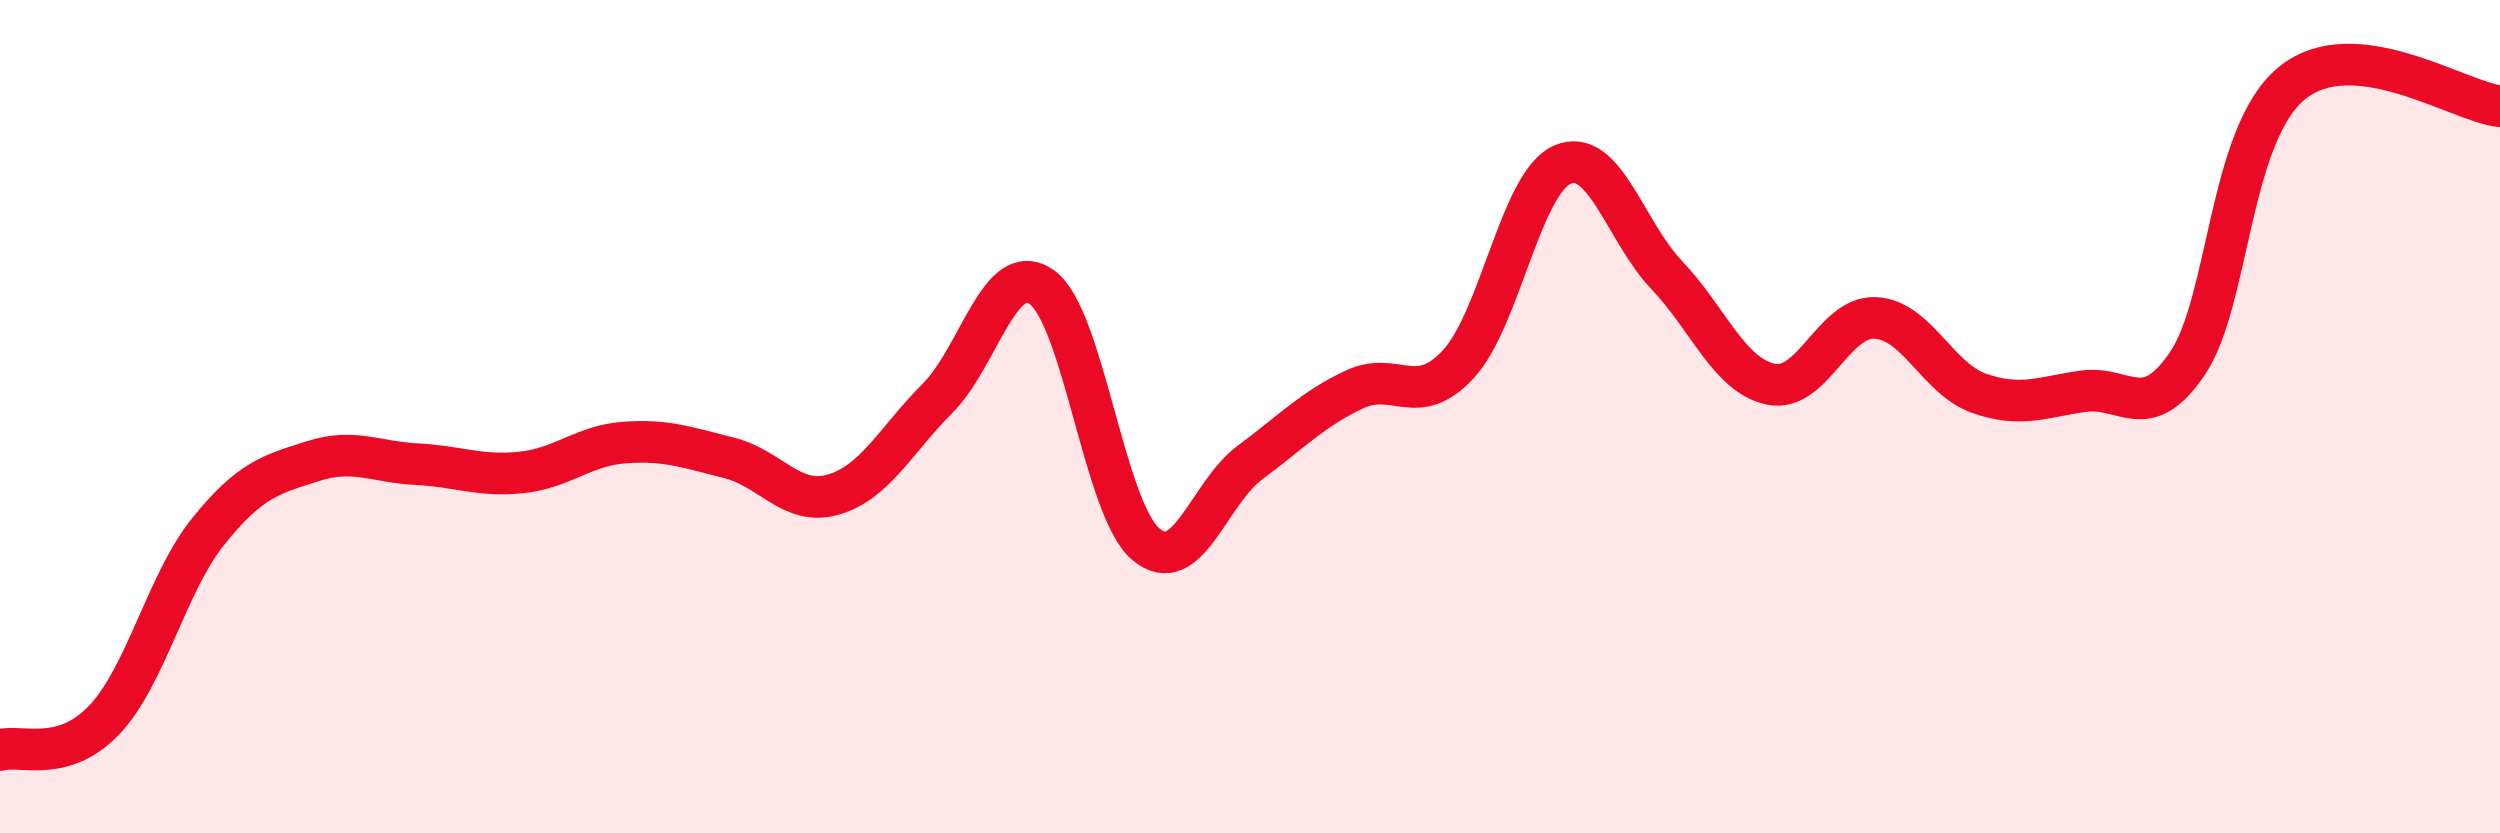
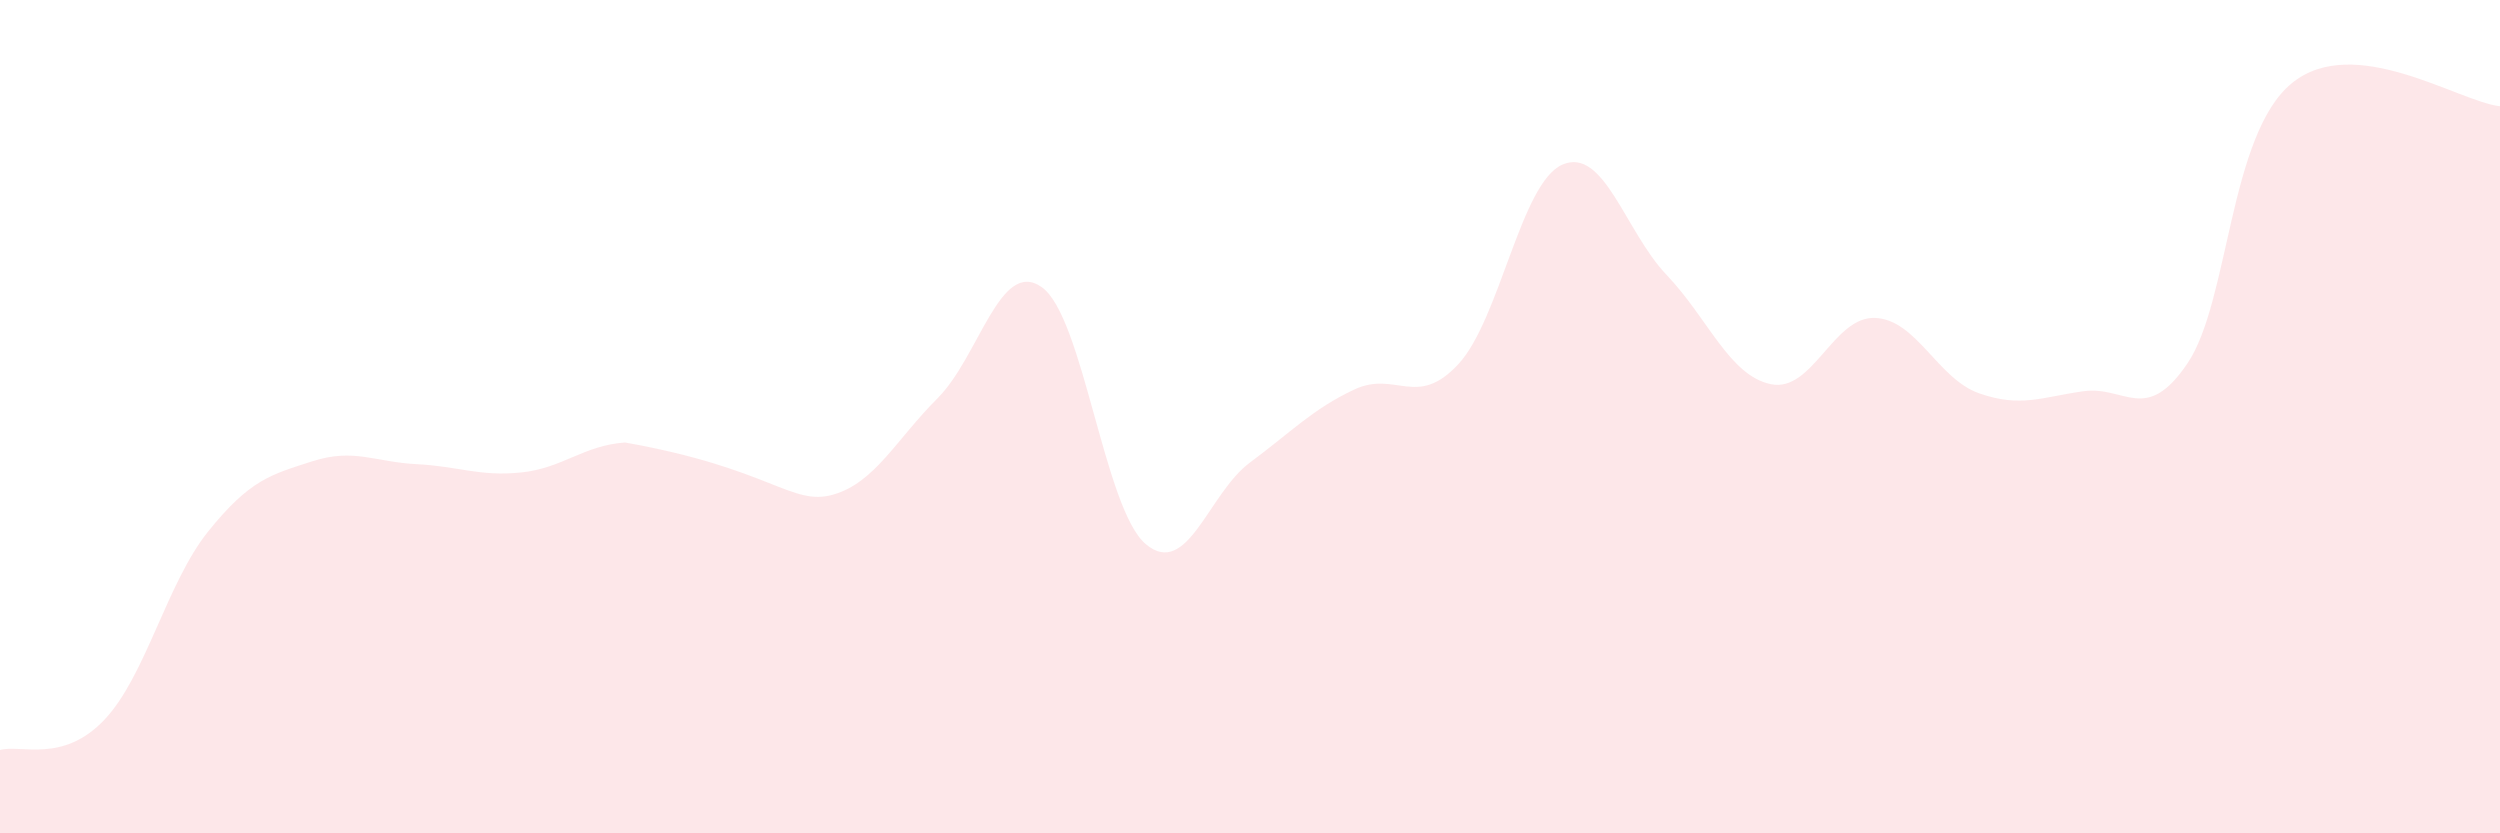
<svg xmlns="http://www.w3.org/2000/svg" width="60" height="20" viewBox="0 0 60 20">
-   <path d="M 0,18 C 0.5,17.86 1.5,18.33 2.5,17.28 C 3.5,16.23 4,13.99 5,12.75 C 6,11.51 6.5,11.39 7.5,11.07 C 8.5,10.75 9,11.09 10,11.14 C 11,11.19 11.5,11.44 12.5,11.34 C 13.5,11.24 14,10.69 15,10.62 C 16,10.55 16.5,10.74 17.5,10.99 C 18.5,11.24 19,12.16 20,11.87 C 21,11.58 21.5,10.56 22.5,9.56 C 23.5,8.56 24,6.19 25,6.89 C 26,7.59 26.5,12.22 27.5,13.06 C 28.5,13.9 29,11.84 30,11.1 C 31,10.36 31.5,9.82 32.5,9.35 C 33.5,8.88 34,9.82 35,8.74 C 36,7.66 36.5,4.38 37.5,3.95 C 38.5,3.52 39,5.55 40,6.6 C 41,7.65 41.5,9.01 42.5,9.22 C 43.5,9.43 44,7.59 45,7.63 C 46,7.67 46.5,9.09 47.5,9.44 C 48.5,9.79 49,9.53 50,9.39 C 51,9.25 51.5,10.2 52.5,8.72 C 53.5,7.24 53.5,3.23 55,2 C 56.5,0.77 59,2.44 60,2.55L60 20L0 20Z" fill="#EB0A25" opacity="0.1" stroke-linecap="round" stroke-linejoin="round" />
-   <path d="M 0,18 C 0.5,17.86 1.5,18.33 2.5,17.28 C 3.5,16.23 4,13.99 5,12.75 C 6,11.51 6.5,11.39 7.5,11.07 C 8.5,10.75 9,11.09 10,11.14 C 11,11.19 11.5,11.44 12.5,11.34 C 13.5,11.24 14,10.69 15,10.62 C 16,10.55 16.5,10.74 17.5,10.99 C 18.5,11.24 19,12.16 20,11.87 C 21,11.58 21.5,10.56 22.5,9.56 C 23.5,8.56 24,6.19 25,6.89 C 26,7.59 26.5,12.22 27.5,13.06 C 28.5,13.9 29,11.84 30,11.1 C 31,10.36 31.5,9.82 32.5,9.35 C 33.5,8.88 34,9.82 35,8.74 C 36,7.66 36.5,4.38 37.5,3.95 C 38.5,3.52 39,5.55 40,6.6 C 41,7.65 41.5,9.01 42.5,9.22 C 43.5,9.43 44,7.59 45,7.63 C 46,7.67 46.5,9.09 47.5,9.44 C 48.5,9.79 49,9.53 50,9.39 C 51,9.25 51.5,10.2 52.5,8.72 C 53.5,7.24 53.5,3.23 55,2 C 56.5,0.77 59,2.44 60,2.55" stroke="#EB0A25" stroke-width="1" fill="none" stroke-linecap="round" stroke-linejoin="round" />
+   <path d="M 0,18 C 0.5,17.86 1.5,18.33 2.5,17.28 C 3.5,16.23 4,13.99 5,12.75 C 6,11.51 6.5,11.39 7.5,11.07 C 8.5,10.75 9,11.09 10,11.14 C 11,11.19 11.5,11.44 12.5,11.34 C 13.5,11.24 14,10.69 15,10.62 C 18.5,11.24 19,12.16 20,11.87 C 21,11.58 21.5,10.56 22.5,9.56 C 23.5,8.56 24,6.19 25,6.89 C 26,7.59 26.5,12.22 27.5,13.06 C 28.5,13.9 29,11.84 30,11.1 C 31,10.36 31.5,9.82 32.5,9.35 C 33.5,8.88 34,9.82 35,8.74 C 36,7.66 36.5,4.38 37.5,3.95 C 38.5,3.52 39,5.55 40,6.6 C 41,7.65 41.5,9.01 42.5,9.22 C 43.5,9.43 44,7.59 45,7.63 C 46,7.67 46.5,9.09 47.5,9.44 C 48.5,9.79 49,9.53 50,9.39 C 51,9.25 51.5,10.2 52.5,8.72 C 53.5,7.24 53.5,3.23 55,2 C 56.5,0.77 59,2.44 60,2.55L60 20L0 20Z" fill="#EB0A25" opacity="0.1" stroke-linecap="round" stroke-linejoin="round" />
</svg>